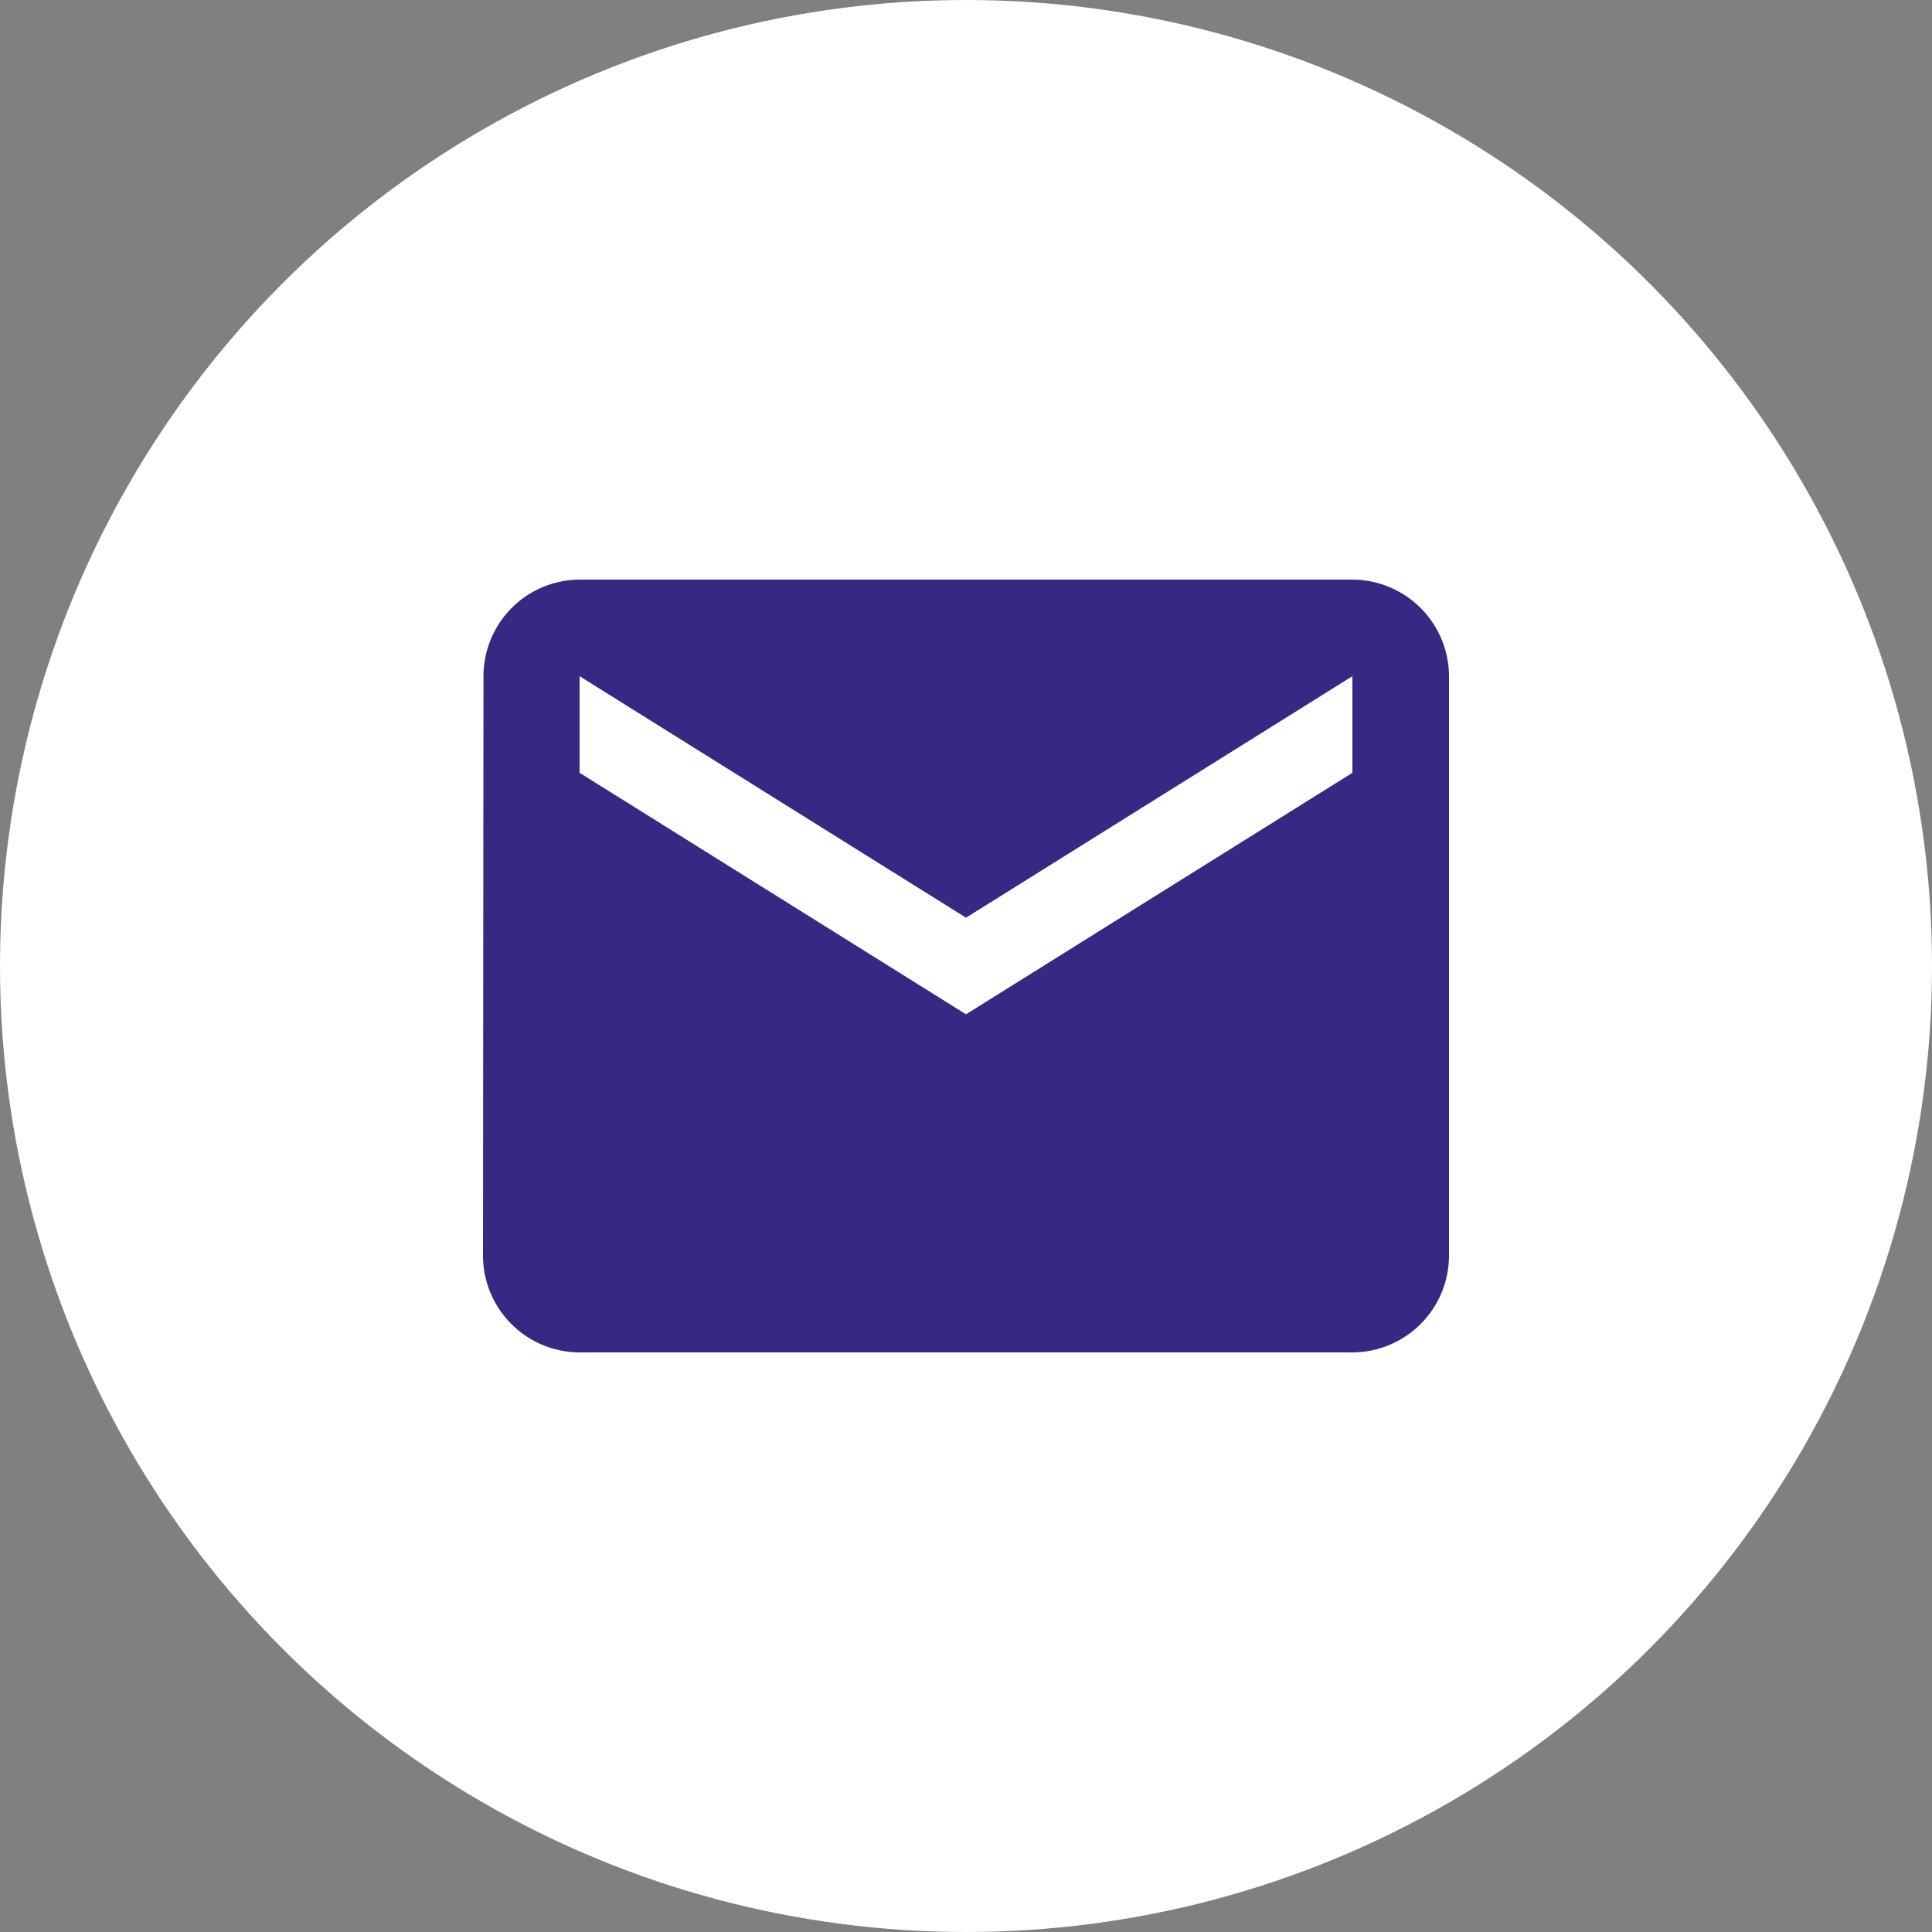
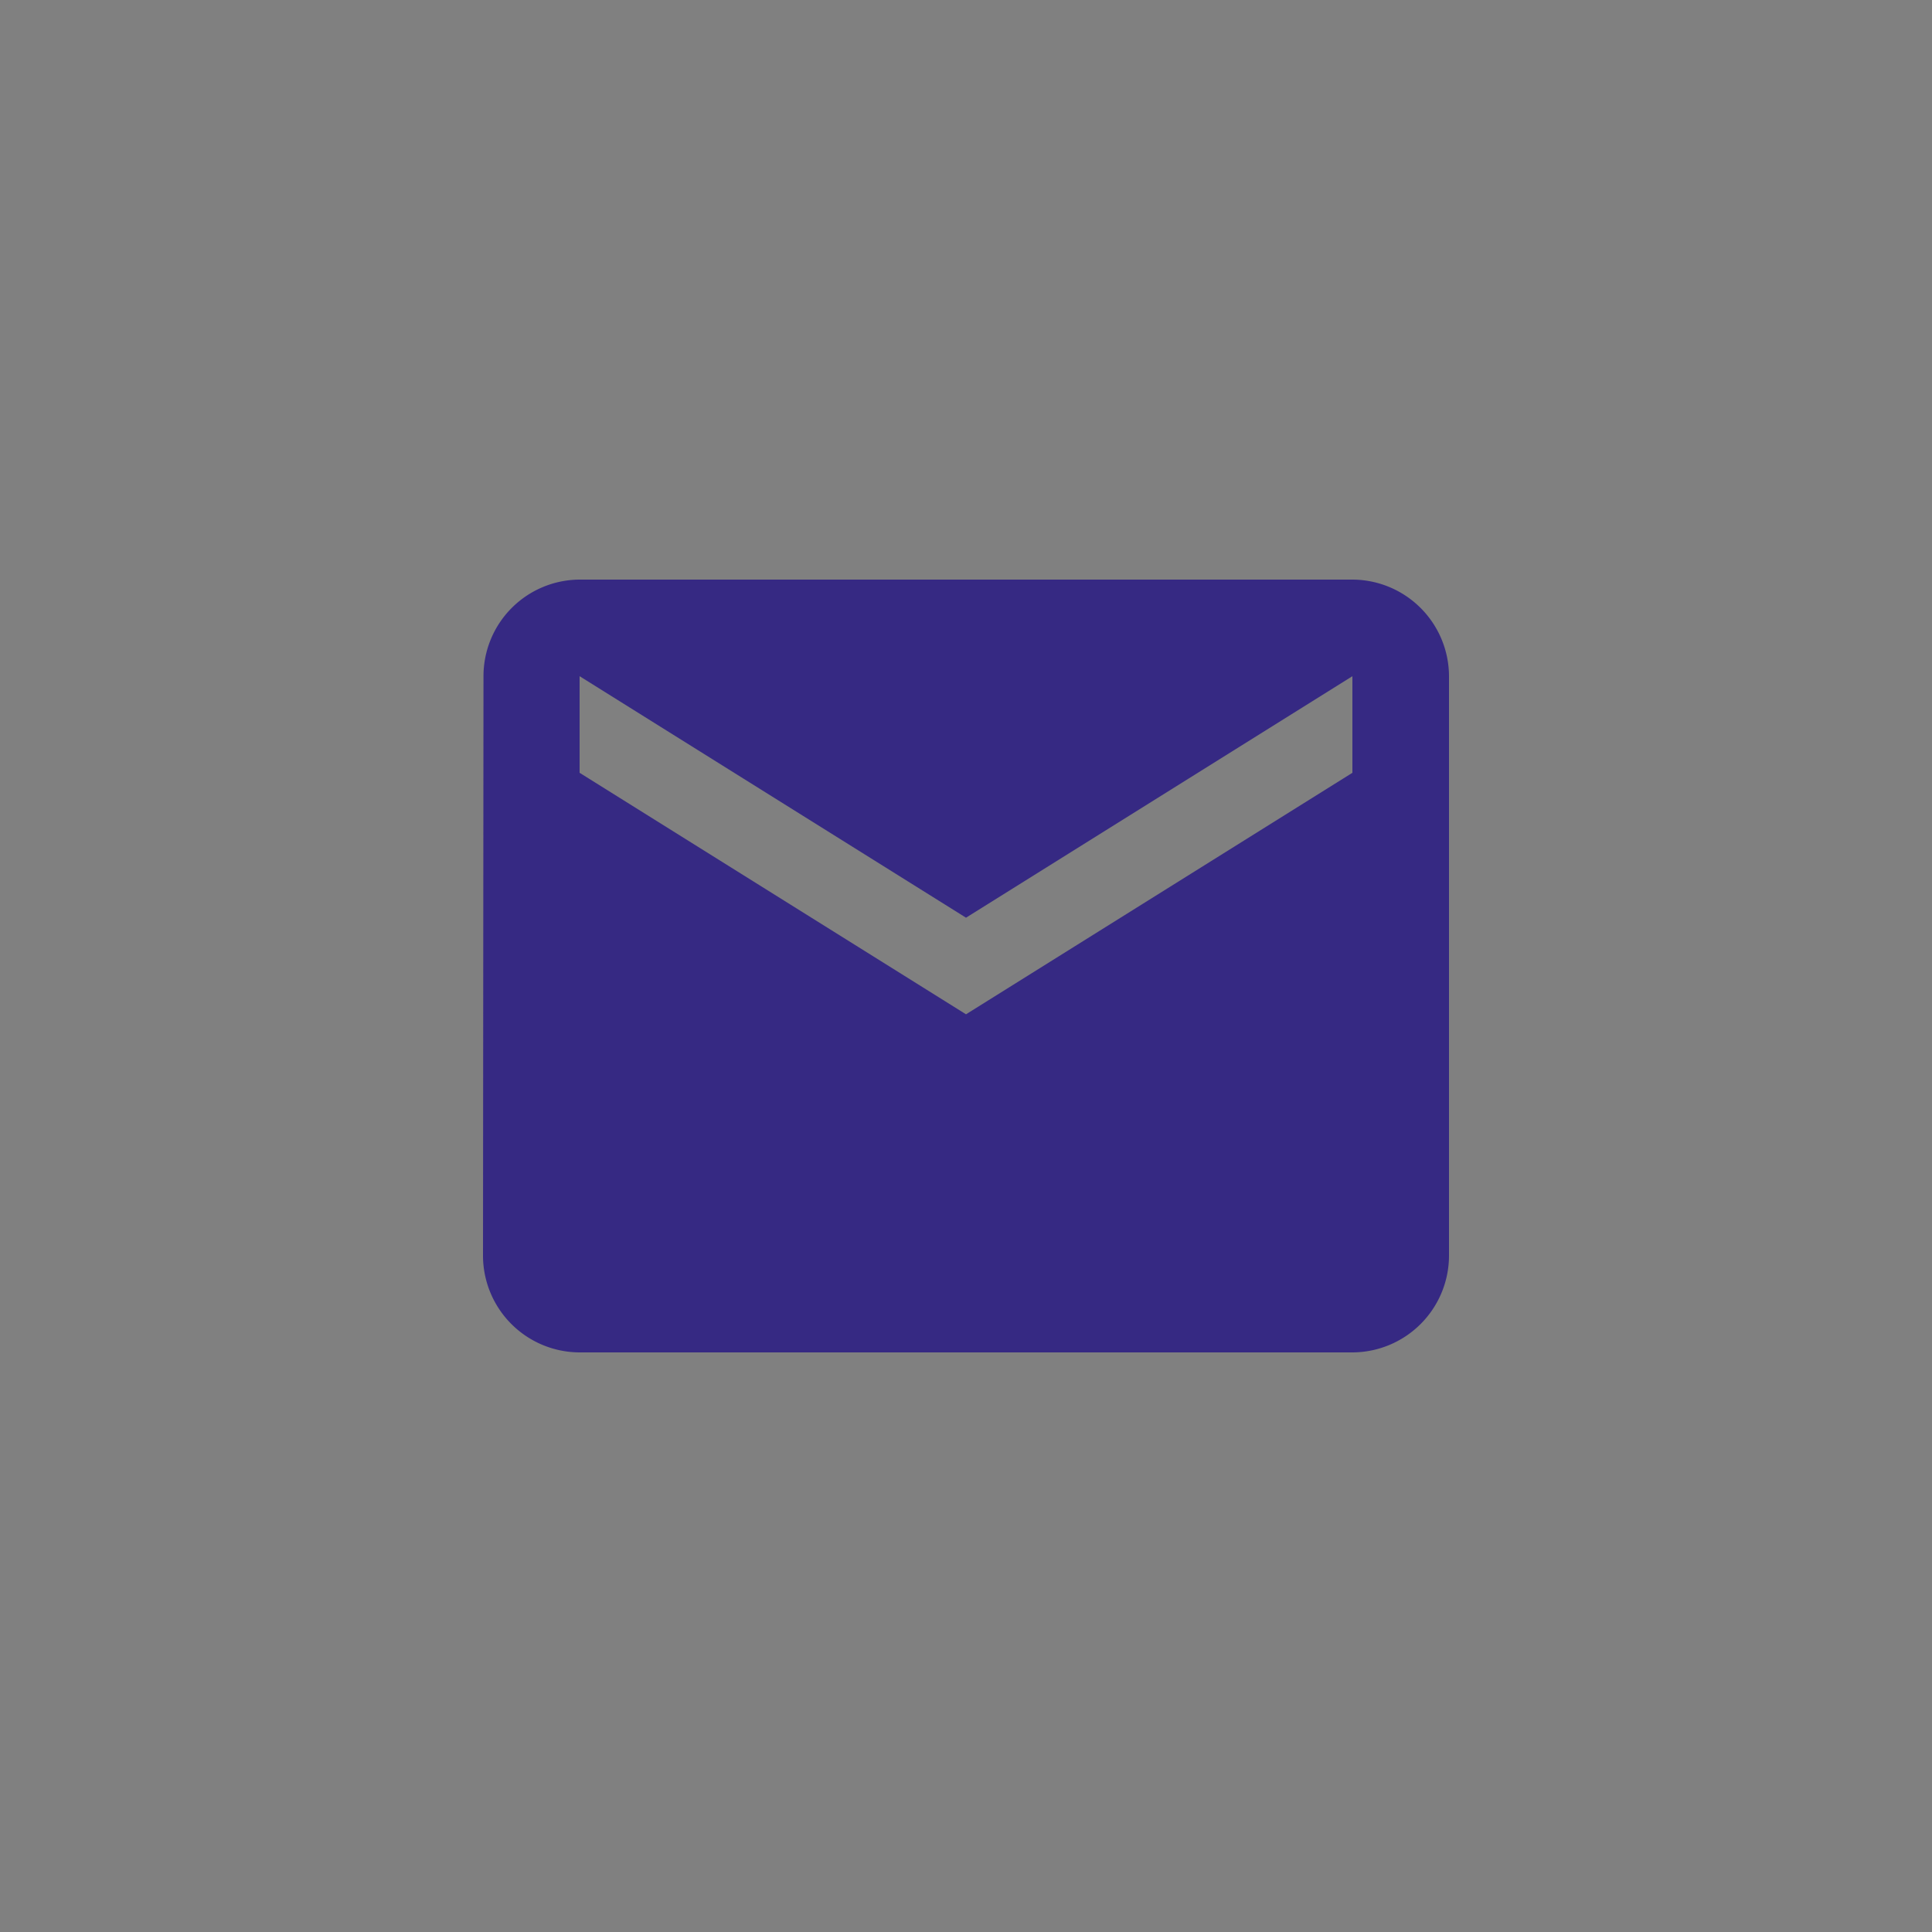
<svg xmlns="http://www.w3.org/2000/svg" width="60" height="60" viewBox="0 0 60 60">
  <rect x="0" y="0" width="60" height="60" fill="#808080" stroke="none" />
  <g id="Groupe_783" data-name="Groupe 783" transform="translate(-130 -905)">
-     <circle id="Ellipse_8" data-name="Ellipse 8" cx="30" cy="30" r="30" transform="translate(130 905)" fill="#fff" />
-     <path id="Icon_material-email" data-name="Icon material-email" d="M30,6H6A3,3,0,0,0,3.015,9L3,27a3.009,3.009,0,0,0,3,3H30a3.009,3.009,0,0,0,3-3V9A3.009,3.009,0,0,0,30,6Zm0,6L18,19.5,6,12V9l12,7.5L30,9Z" transform="translate(142 917)" fill="#362983" />
+     <path id="Icon_material-email" data-name="Icon material-email" d="M30,6H6A3,3,0,0,0,3.015,9L3,27a3.009,3.009,0,0,0,3,3H30a3.009,3.009,0,0,0,3-3V9A3.009,3.009,0,0,0,30,6Zm0,6L18,19.5,6,12V9l12,7.5L30,9" transform="translate(142 917)" fill="#362983" />
  </g>
</svg>